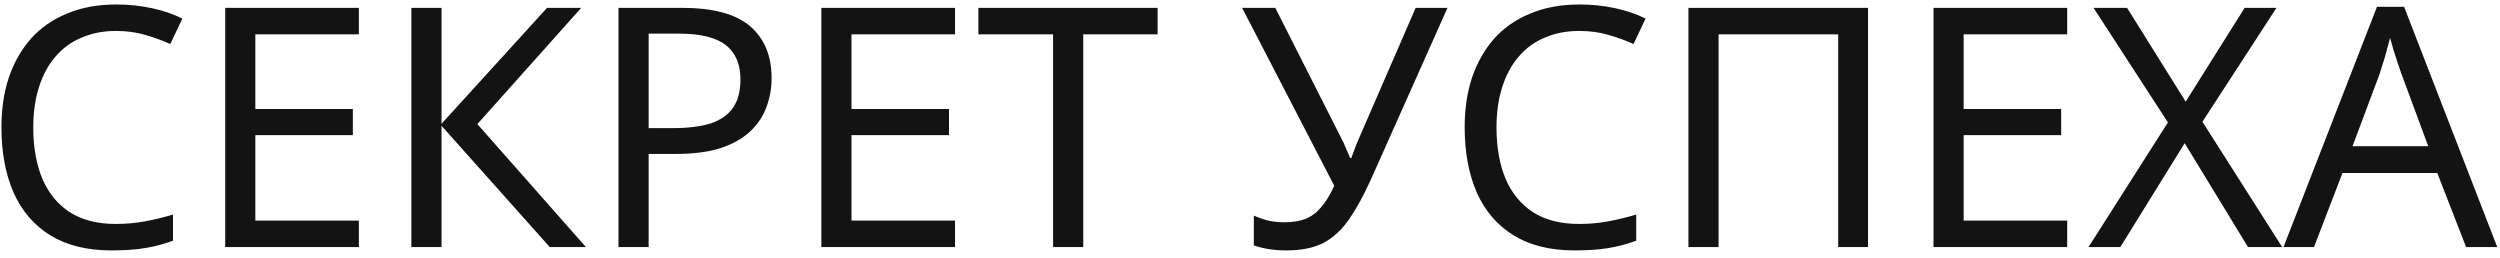
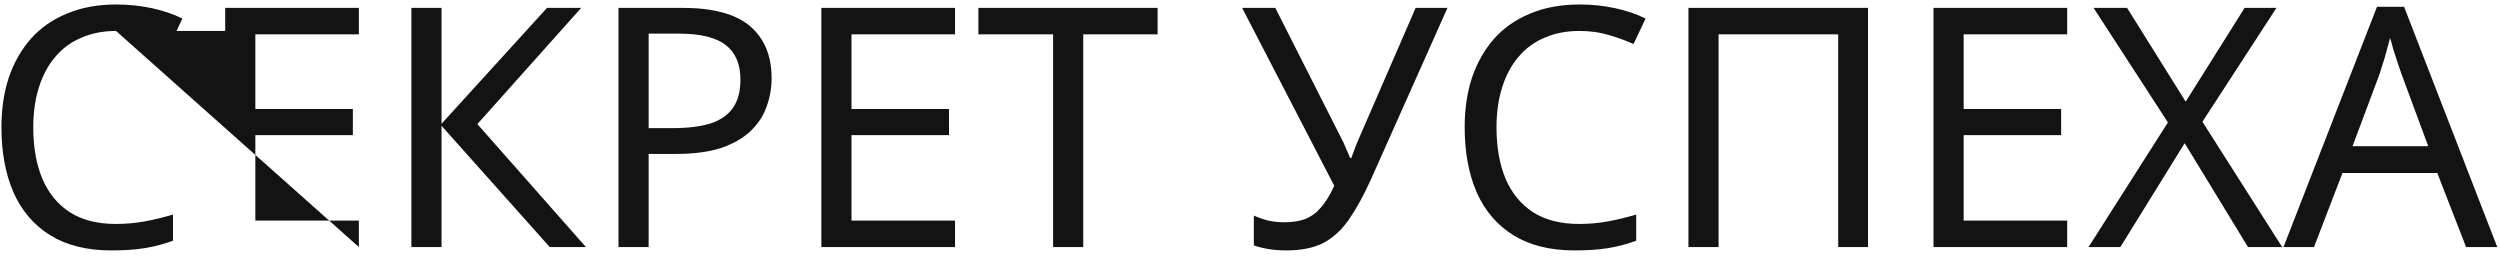
<svg xmlns="http://www.w3.org/2000/svg" width="291" height="30" viewBox="0 0 291 30" fill="none">
-   <path d="M13.505 3.603C12.023 3.603 10.684 3.863 9.488 4.383C8.292 4.877 7.278 5.618 6.446 6.606C5.614 7.568 4.977 8.751 4.535 10.155C4.093 11.533 3.872 13.093 3.872 14.835C3.872 17.123 4.223 19.112 4.925 20.802C5.653 22.492 6.719 23.792 8.123 24.702C9.553 25.612 11.334 26.067 13.466 26.067C14.688 26.067 15.845 25.963 16.937 25.755C18.029 25.547 19.095 25.287 20.135 24.975V28.017C19.095 28.407 18.016 28.693 16.898 28.875C15.806 29.057 14.493 29.148 12.959 29.148C10.125 29.148 7.759 28.563 5.861 27.393C3.963 26.223 2.533 24.559 1.571 22.401C0.635 20.243 0.167 17.708 0.167 14.796C0.167 12.69 0.453 10.766 1.025 9.024C1.623 7.282 2.481 5.774 3.599 4.5C4.743 3.226 6.147 2.251 7.811 1.575C9.475 0.873 11.386 0.522 13.544 0.522C14.974 0.522 16.352 0.665 17.678 0.951C19.004 1.237 20.187 1.64 21.227 2.16L19.823 5.124C18.965 4.734 18.003 4.383 16.937 4.071C15.897 3.759 14.753 3.603 13.505 3.603ZM41.774 28.758H26.213V0.912H41.774V3.993H29.723V12.69H41.072V15.732H29.723V25.677H41.774V28.758ZM68.203 28.758H63.991L51.394 14.64V28.758H47.884V0.912H51.394V14.406L63.679 0.912H67.657L55.567 14.445L68.203 28.758ZM79.363 0.912C83.003 0.912 85.655 1.627 87.319 3.057C88.983 4.487 89.815 6.502 89.815 9.102C89.815 10.246 89.62 11.351 89.23 12.417C88.866 13.457 88.255 14.393 87.397 15.225C86.539 16.057 85.395 16.72 83.965 17.214C82.535 17.682 80.78 17.916 78.7 17.916H75.502V28.758H71.992V0.912H79.363ZM79.051 3.915H75.502V14.913H78.31C80.078 14.913 81.547 14.731 82.717 14.367C83.887 13.977 84.758 13.366 85.33 12.534C85.902 11.702 86.188 10.61 86.188 9.258C86.188 7.464 85.616 6.125 84.472 5.241C83.328 4.357 81.521 3.915 79.051 3.915ZM111.166 28.758H95.605V0.912H111.166V3.993H99.115V12.69H110.464V15.732H99.115V25.677H111.166V28.758ZM126.09 28.758H122.58V3.993H113.883V0.912H134.748V3.993H126.09V28.758ZM159.596 20.841C158.764 22.687 157.919 24.234 157.061 25.482C156.229 26.704 155.241 27.627 154.097 28.251C152.953 28.849 151.497 29.148 149.729 29.148C149.001 29.148 148.312 29.096 147.662 28.992C147.038 28.888 146.466 28.745 145.946 28.563V25.092C146.466 25.326 147.025 25.521 147.623 25.677C148.221 25.807 148.845 25.872 149.495 25.872C150.457 25.872 151.276 25.742 151.952 25.482C152.654 25.196 153.265 24.741 153.785 24.117C154.331 23.493 154.838 22.661 155.306 21.621L144.581 0.912H148.442L156.203 16.239C156.307 16.421 156.411 16.642 156.515 16.902C156.619 17.136 156.723 17.383 156.827 17.643C156.957 17.903 157.061 18.15 157.139 18.384H157.295C157.373 18.202 157.451 17.994 157.529 17.76C157.633 17.5 157.724 17.253 157.802 17.019C157.906 16.759 157.997 16.538 158.075 16.356L164.783 0.912H168.488L159.596 20.841ZM183.825 3.603C182.343 3.603 181.004 3.863 179.808 4.383C178.612 4.877 177.598 5.618 176.766 6.606C175.934 7.568 175.297 8.751 174.855 10.155C174.413 11.533 174.192 13.093 174.192 14.835C174.192 17.123 174.543 19.112 175.245 20.802C175.973 22.492 177.039 23.792 178.443 24.702C179.873 25.612 181.654 26.067 183.786 26.067C185.008 26.067 186.165 25.963 187.257 25.755C188.349 25.547 189.415 25.287 190.455 24.975V28.017C189.415 28.407 188.336 28.693 187.218 28.875C186.126 29.057 184.813 29.148 183.279 29.148C180.445 29.148 178.079 28.563 176.181 27.393C174.283 26.223 172.853 24.559 171.891 22.401C170.955 20.243 170.487 17.708 170.487 14.796C170.487 12.69 170.773 10.766 171.345 9.024C171.943 7.282 172.801 5.774 173.919 4.5C175.063 3.226 176.467 2.251 178.131 1.575C179.795 0.873 181.706 0.522 183.864 0.522C185.294 0.522 186.672 0.665 187.998 0.951C189.324 1.237 190.507 1.64 191.547 2.16L190.143 5.124C189.285 4.734 188.323 4.383 187.257 4.071C186.217 3.759 185.073 3.603 183.825 3.603ZM196.533 28.758V0.912H217.437V28.758H213.966V3.993H200.043V28.758H196.533ZM240.62 28.758H225.059V0.912H240.62V3.993H228.569V12.69H239.918V15.732H228.569V25.677H240.62V28.758ZM265.645 28.758H261.667L254.296 16.668L246.808 28.758H243.103L252.346 14.25L243.688 0.912H247.588L254.413 11.832L261.277 0.912H264.982L256.363 14.172L265.645 28.758ZM287.054 28.758L283.7 20.139H272.663L269.348 28.758H265.799L276.68 0.795H279.839L290.681 28.758H287.054ZM279.527 8.595C279.449 8.387 279.319 8.01 279.137 7.464C278.955 6.918 278.773 6.359 278.591 5.787C278.435 5.189 278.305 4.734 278.201 4.422C278.071 4.942 277.928 5.475 277.772 6.021C277.642 6.541 277.499 7.022 277.343 7.464C277.213 7.906 277.096 8.283 276.992 8.595L273.833 17.019H282.647L279.527 8.595Z" fill="#131313" />
+   <path d="M13.505 3.603C12.023 3.603 10.684 3.863 9.488 4.383C8.292 4.877 7.278 5.618 6.446 6.606C5.614 7.568 4.977 8.751 4.535 10.155C4.093 11.533 3.872 13.093 3.872 14.835C3.872 17.123 4.223 19.112 4.925 20.802C5.653 22.492 6.719 23.792 8.123 24.702C9.553 25.612 11.334 26.067 13.466 26.067C14.688 26.067 15.845 25.963 16.937 25.755C18.029 25.547 19.095 25.287 20.135 24.975V28.017C19.095 28.407 18.016 28.693 16.898 28.875C15.806 29.057 14.493 29.148 12.959 29.148C10.125 29.148 7.759 28.563 5.861 27.393C3.963 26.223 2.533 24.559 1.571 22.401C0.635 20.243 0.167 17.708 0.167 14.796C0.167 12.69 0.453 10.766 1.025 9.024C1.623 7.282 2.481 5.774 3.599 4.5C4.743 3.226 6.147 2.251 7.811 1.575C9.475 0.873 11.386 0.522 13.544 0.522C14.974 0.522 16.352 0.665 17.678 0.951C19.004 1.237 20.187 1.64 21.227 2.16L19.823 5.124C18.965 4.734 18.003 4.383 16.937 4.071C15.897 3.759 14.753 3.603 13.505 3.603ZH26.213V0.912H41.774V3.993H29.723V12.69H41.072V15.732H29.723V25.677H41.774V28.758ZM68.203 28.758H63.991L51.394 14.64V28.758H47.884V0.912H51.394V14.406L63.679 0.912H67.657L55.567 14.445L68.203 28.758ZM79.363 0.912C83.003 0.912 85.655 1.627 87.319 3.057C88.983 4.487 89.815 6.502 89.815 9.102C89.815 10.246 89.62 11.351 89.23 12.417C88.866 13.457 88.255 14.393 87.397 15.225C86.539 16.057 85.395 16.72 83.965 17.214C82.535 17.682 80.78 17.916 78.7 17.916H75.502V28.758H71.992V0.912H79.363ZM79.051 3.915H75.502V14.913H78.31C80.078 14.913 81.547 14.731 82.717 14.367C83.887 13.977 84.758 13.366 85.33 12.534C85.902 11.702 86.188 10.61 86.188 9.258C86.188 7.464 85.616 6.125 84.472 5.241C83.328 4.357 81.521 3.915 79.051 3.915ZM111.166 28.758H95.605V0.912H111.166V3.993H99.115V12.69H110.464V15.732H99.115V25.677H111.166V28.758ZM126.09 28.758H122.58V3.993H113.883V0.912H134.748V3.993H126.09V28.758ZM159.596 20.841C158.764 22.687 157.919 24.234 157.061 25.482C156.229 26.704 155.241 27.627 154.097 28.251C152.953 28.849 151.497 29.148 149.729 29.148C149.001 29.148 148.312 29.096 147.662 28.992C147.038 28.888 146.466 28.745 145.946 28.563V25.092C146.466 25.326 147.025 25.521 147.623 25.677C148.221 25.807 148.845 25.872 149.495 25.872C150.457 25.872 151.276 25.742 151.952 25.482C152.654 25.196 153.265 24.741 153.785 24.117C154.331 23.493 154.838 22.661 155.306 21.621L144.581 0.912H148.442L156.203 16.239C156.307 16.421 156.411 16.642 156.515 16.902C156.619 17.136 156.723 17.383 156.827 17.643C156.957 17.903 157.061 18.15 157.139 18.384H157.295C157.373 18.202 157.451 17.994 157.529 17.76C157.633 17.5 157.724 17.253 157.802 17.019C157.906 16.759 157.997 16.538 158.075 16.356L164.783 0.912H168.488L159.596 20.841ZM183.825 3.603C182.343 3.603 181.004 3.863 179.808 4.383C178.612 4.877 177.598 5.618 176.766 6.606C175.934 7.568 175.297 8.751 174.855 10.155C174.413 11.533 174.192 13.093 174.192 14.835C174.192 17.123 174.543 19.112 175.245 20.802C175.973 22.492 177.039 23.792 178.443 24.702C179.873 25.612 181.654 26.067 183.786 26.067C185.008 26.067 186.165 25.963 187.257 25.755C188.349 25.547 189.415 25.287 190.455 24.975V28.017C189.415 28.407 188.336 28.693 187.218 28.875C186.126 29.057 184.813 29.148 183.279 29.148C180.445 29.148 178.079 28.563 176.181 27.393C174.283 26.223 172.853 24.559 171.891 22.401C170.955 20.243 170.487 17.708 170.487 14.796C170.487 12.69 170.773 10.766 171.345 9.024C171.943 7.282 172.801 5.774 173.919 4.5C175.063 3.226 176.467 2.251 178.131 1.575C179.795 0.873 181.706 0.522 183.864 0.522C185.294 0.522 186.672 0.665 187.998 0.951C189.324 1.237 190.507 1.64 191.547 2.16L190.143 5.124C189.285 4.734 188.323 4.383 187.257 4.071C186.217 3.759 185.073 3.603 183.825 3.603ZM196.533 28.758V0.912H217.437V28.758H213.966V3.993H200.043V28.758H196.533ZM240.62 28.758H225.059V0.912H240.62V3.993H228.569V12.69H239.918V15.732H228.569V25.677H240.62V28.758ZM265.645 28.758H261.667L254.296 16.668L246.808 28.758H243.103L252.346 14.25L243.688 0.912H247.588L254.413 11.832L261.277 0.912H264.982L256.363 14.172L265.645 28.758ZM287.054 28.758L283.7 20.139H272.663L269.348 28.758H265.799L276.68 0.795H279.839L290.681 28.758H287.054ZM279.527 8.595C279.449 8.387 279.319 8.01 279.137 7.464C278.955 6.918 278.773 6.359 278.591 5.787C278.435 5.189 278.305 4.734 278.201 4.422C278.071 4.942 277.928 5.475 277.772 6.021C277.642 6.541 277.499 7.022 277.343 7.464C277.213 7.906 277.096 8.283 276.992 8.595L273.833 17.019H282.647L279.527 8.595Z" fill="#131313" />
</svg>